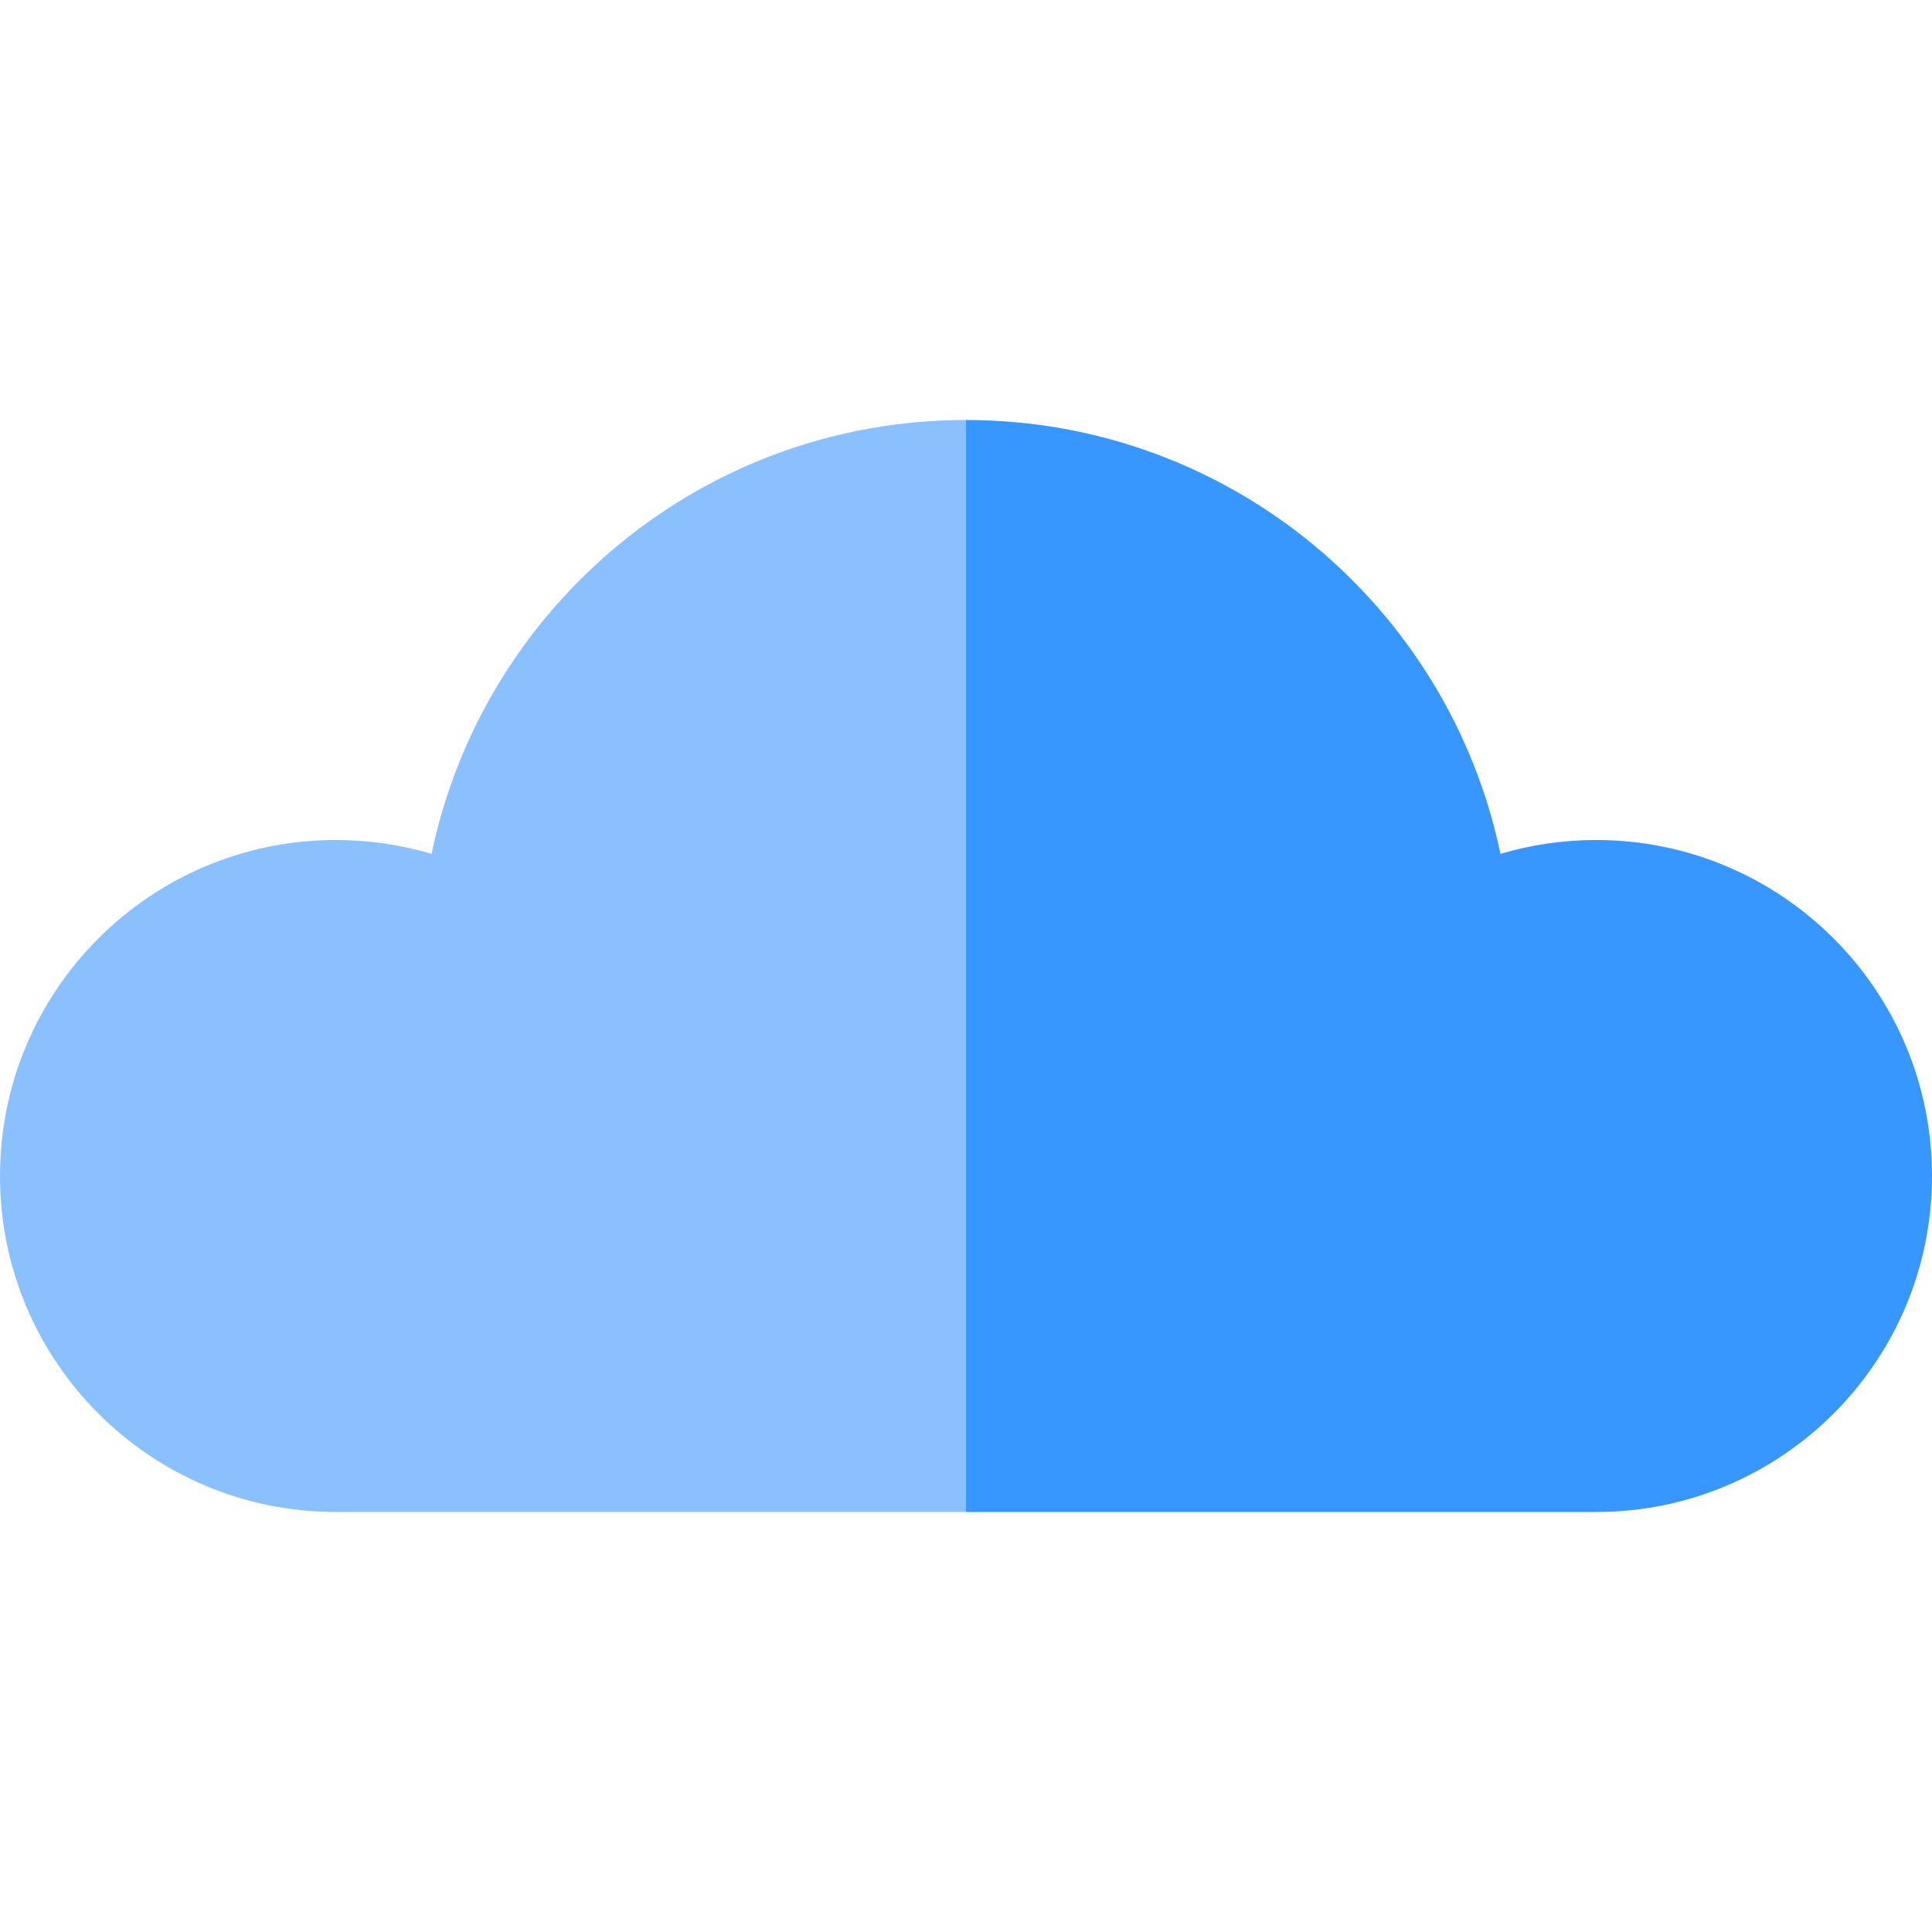
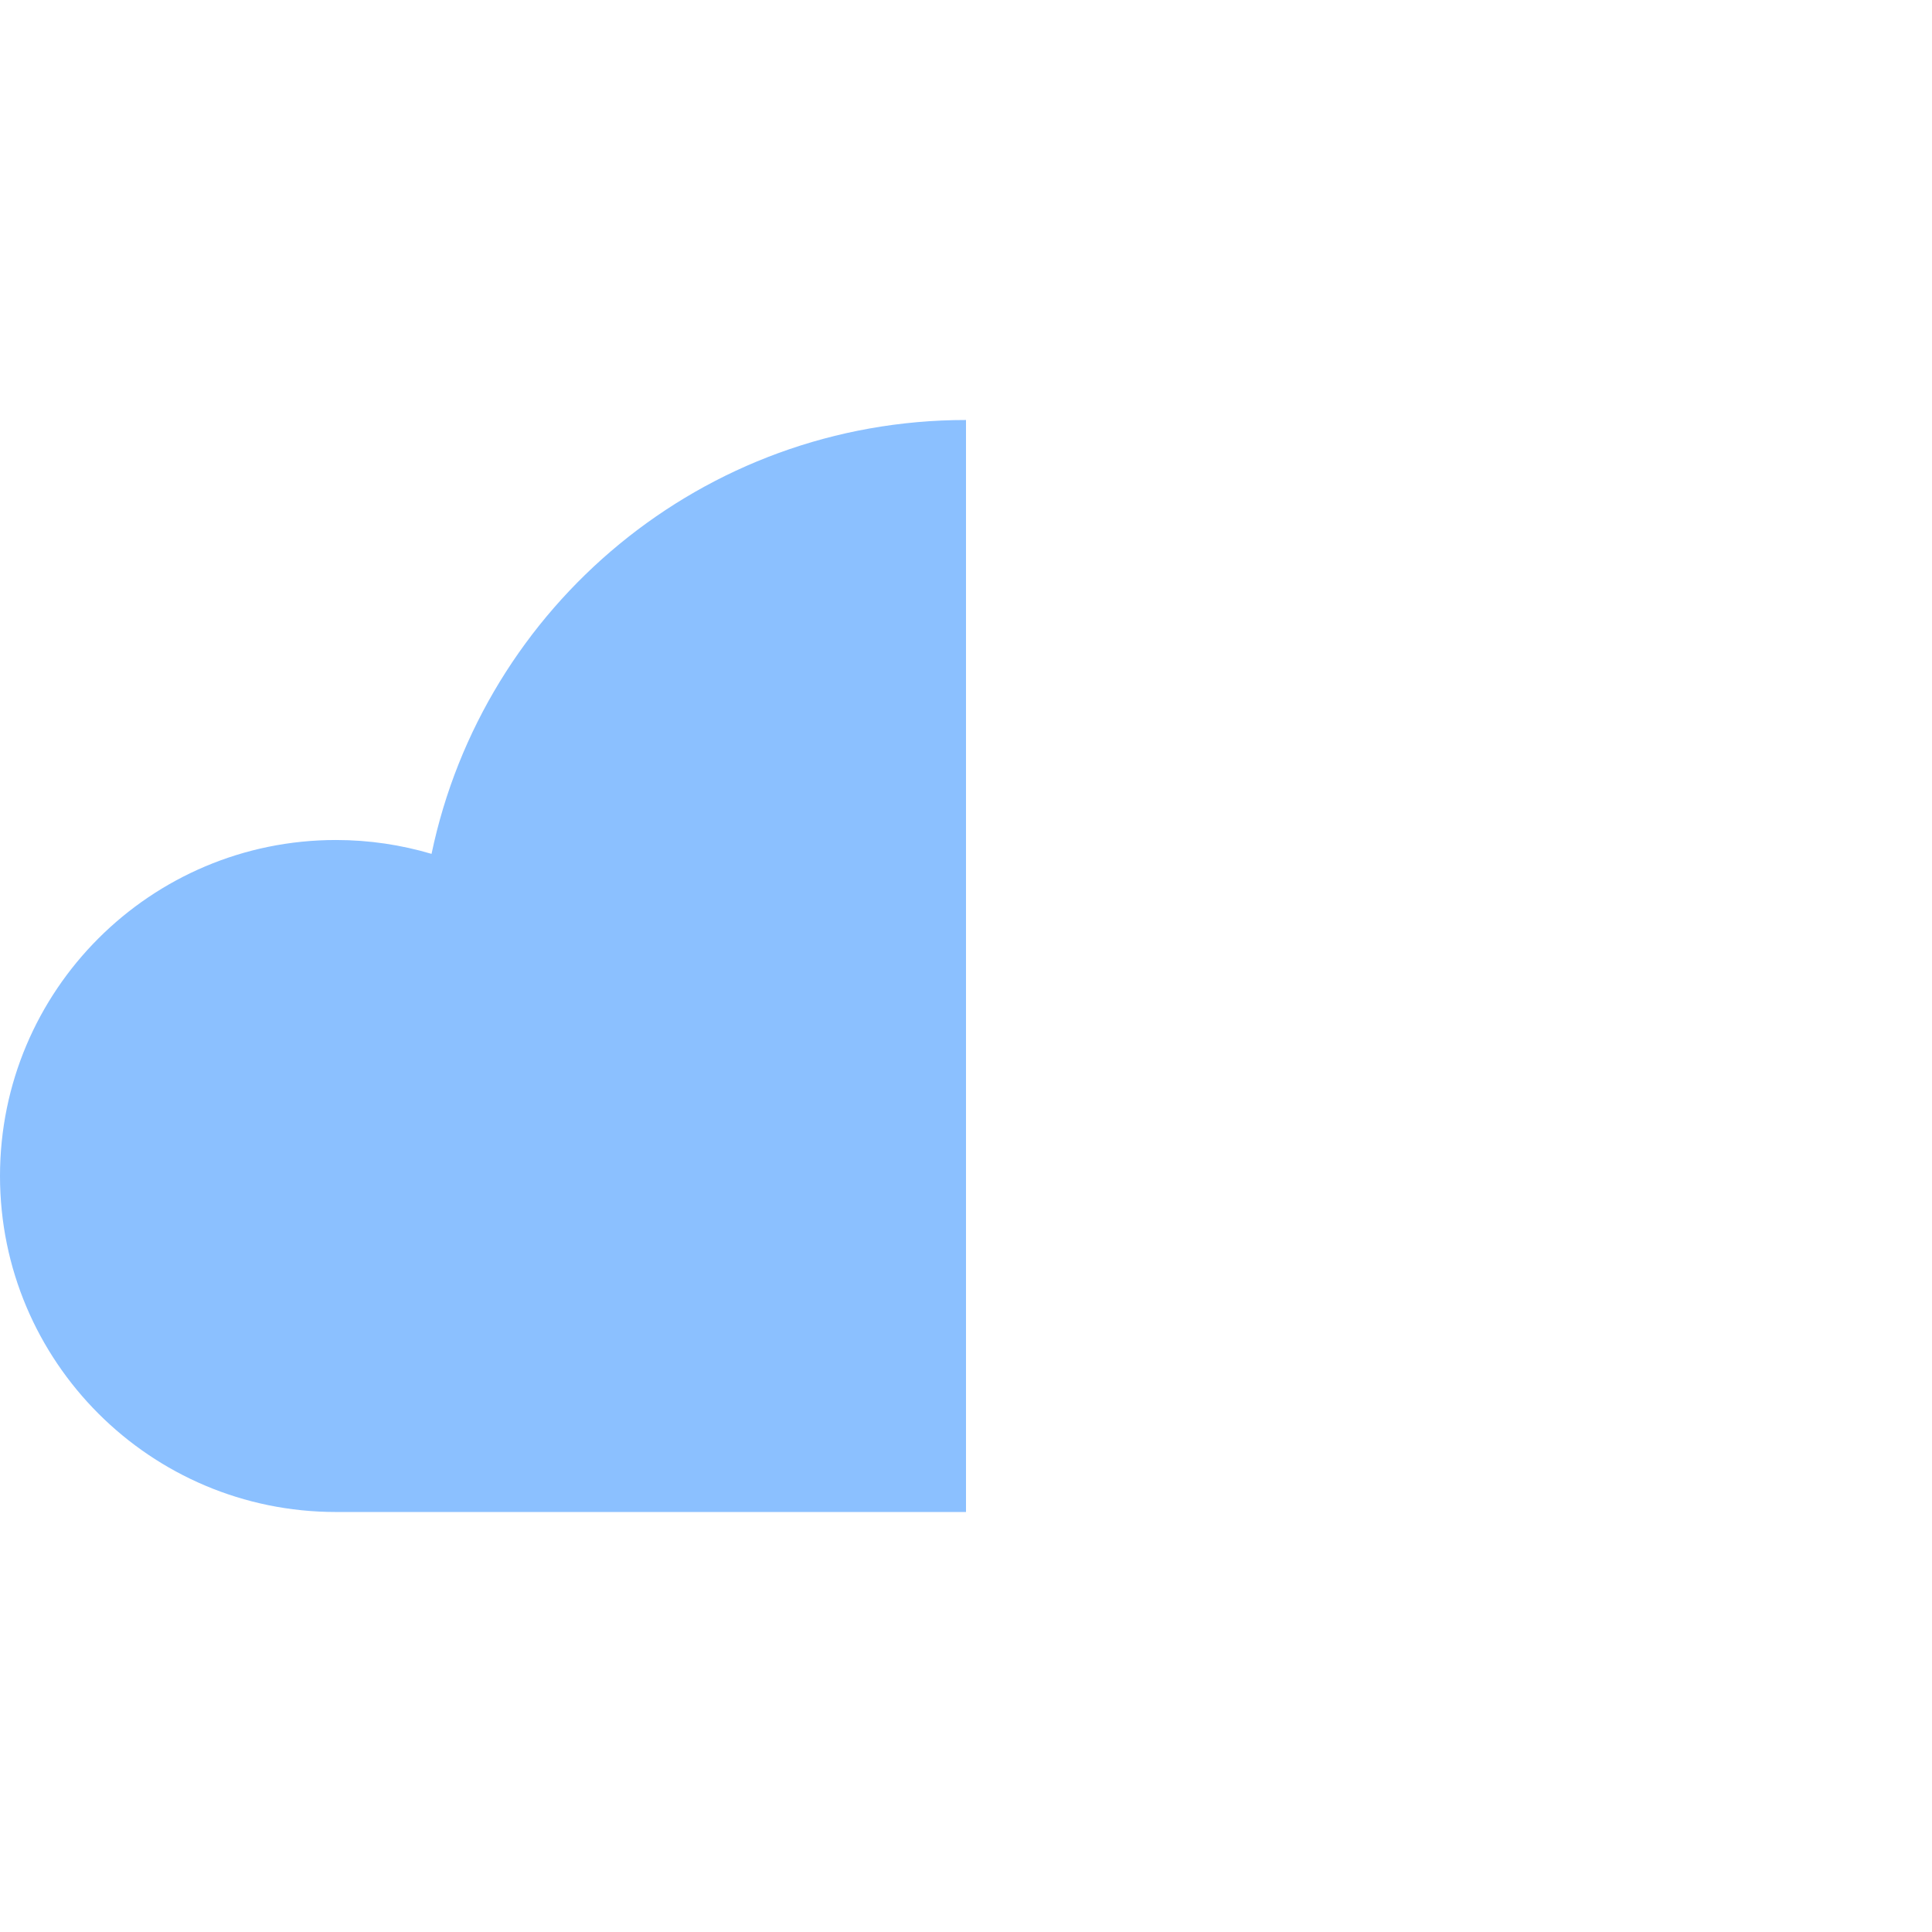
<svg xmlns="http://www.w3.org/2000/svg" height="800px" width="800px" version="1.1" id="Layer_1" viewBox="0 0 512 512" xml:space="preserve">
-   <path style="fill:#8BC0FF;" d="M114.365,226.283c-8.028-2.377-16.522-3.674-25.322-3.674C39.866,222.609,0,262.475,0,311.652  s39.866,89.043,89.043,89.043H256L278.261,256L256,111.304C186.273,111.304,128.071,160.627,114.365,226.283z" />
-   <path style="fill:#3897FF;" d="M422.957,222.609c-8.8,0-17.293,1.297-25.322,3.674C383.929,160.627,325.727,111.304,256,111.304  v289.391h166.957c49.178,0,89.043-39.866,89.043-89.043S472.134,222.609,422.957,222.609z" />
+   <path style="fill:#8BC0FF;" d="M114.365,226.283c-8.028-2.377-16.522-3.674-25.322-3.674C39.866,222.609,0,262.475,0,311.652  s39.866,89.043,89.043,89.043H256L256,111.304C186.273,111.304,128.071,160.627,114.365,226.283z" />
</svg>